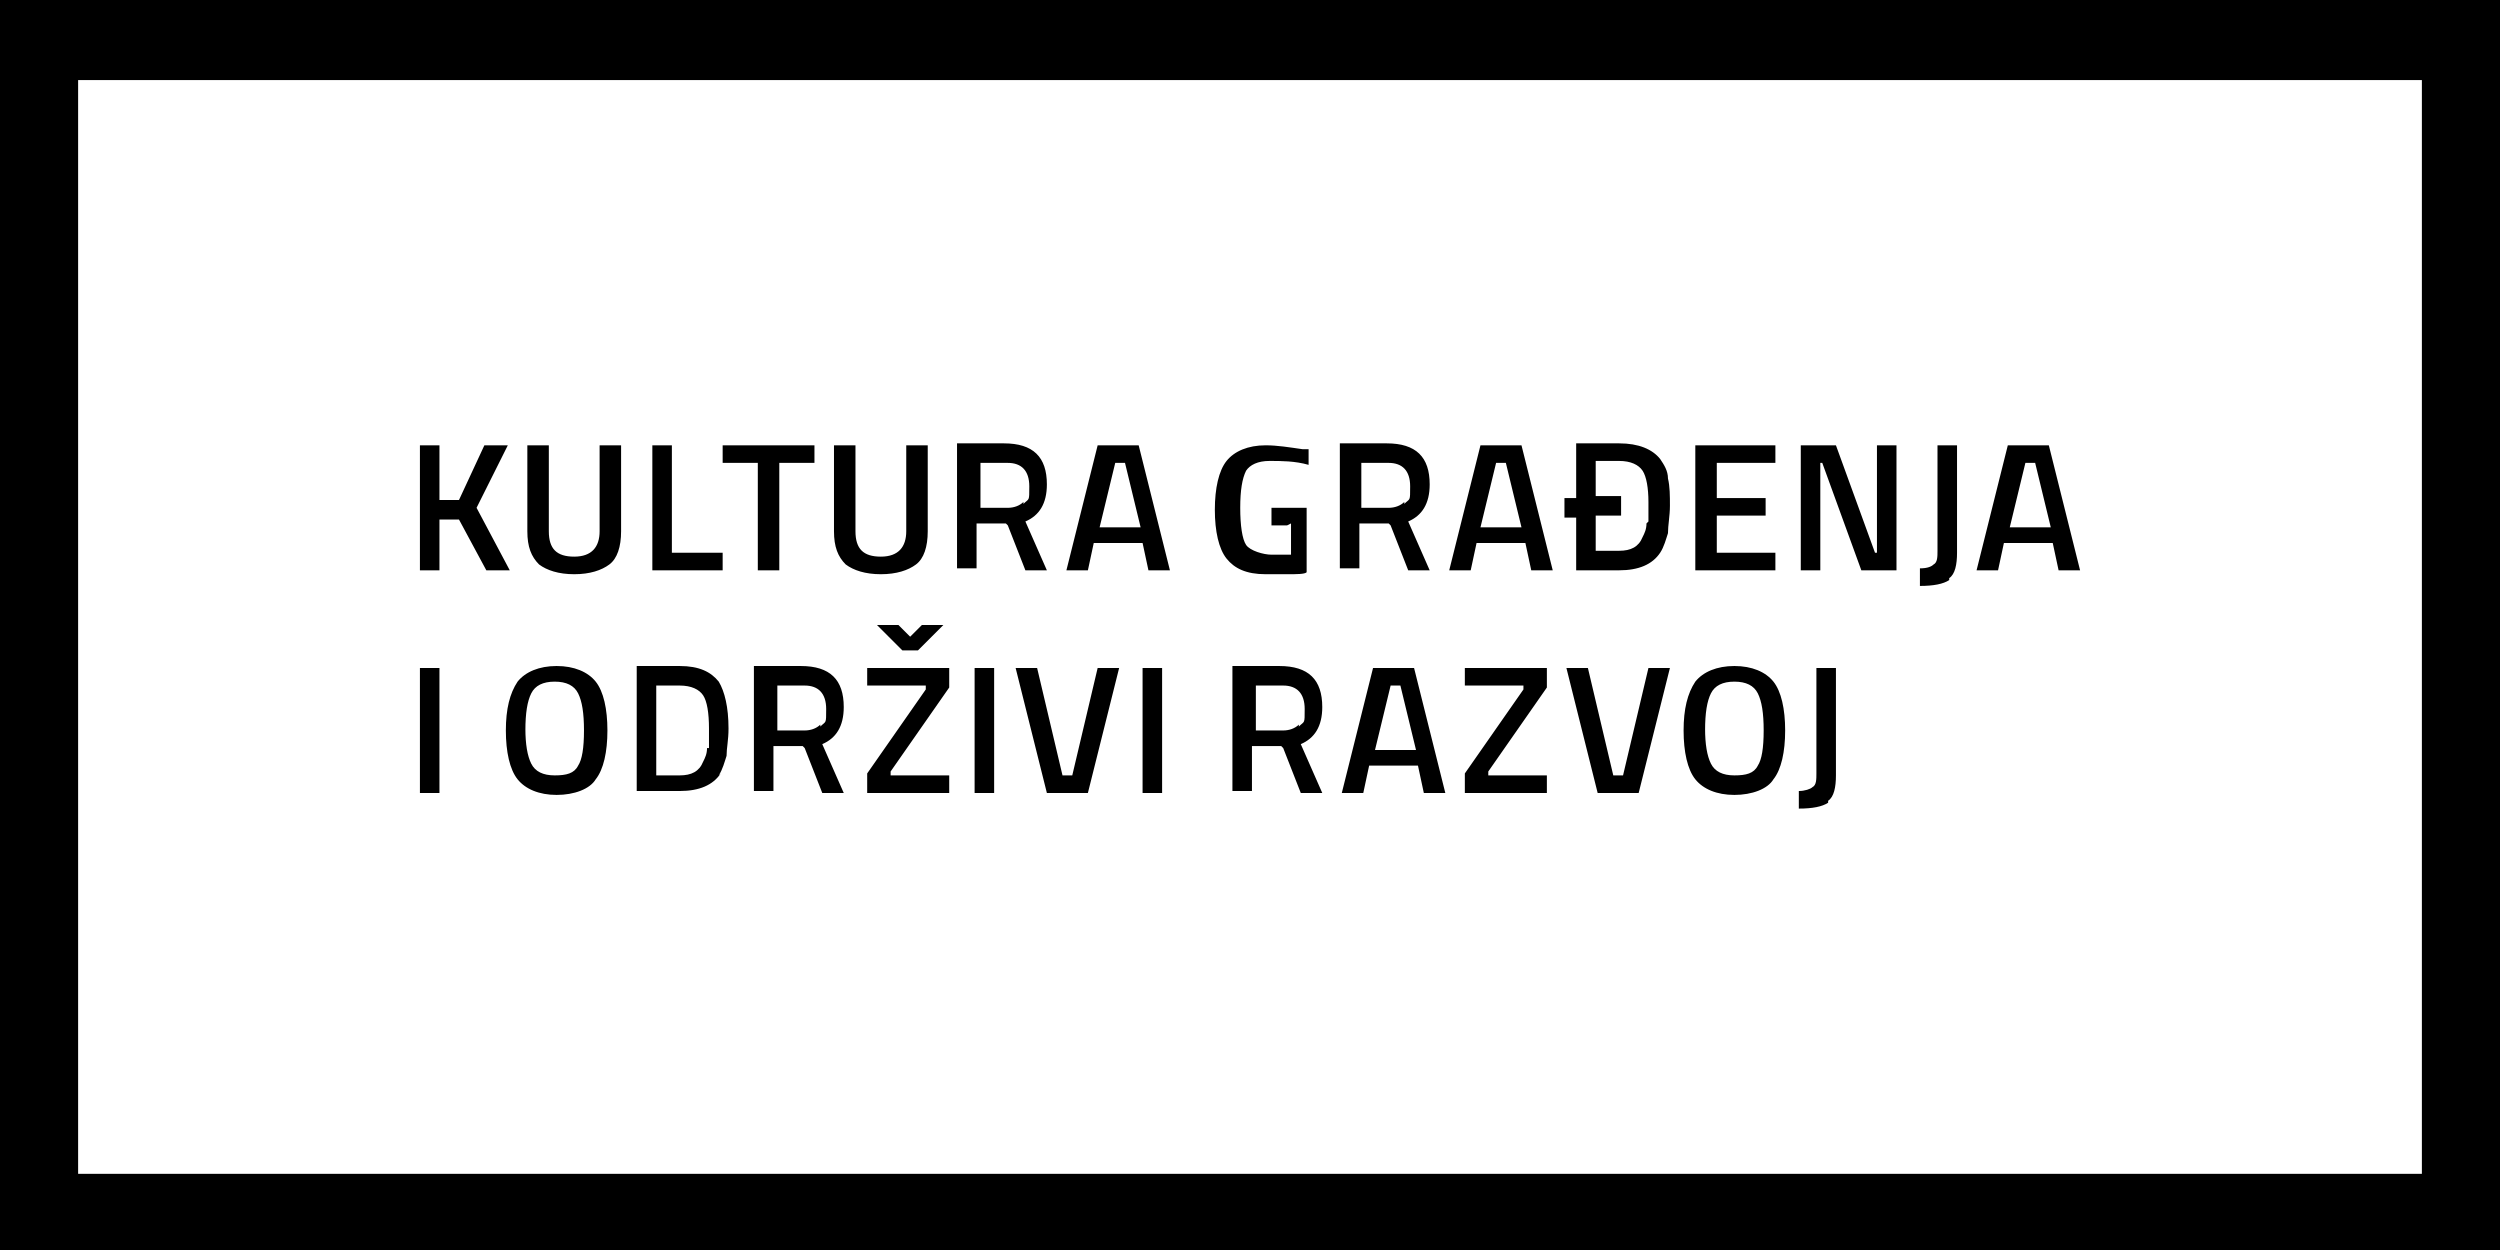
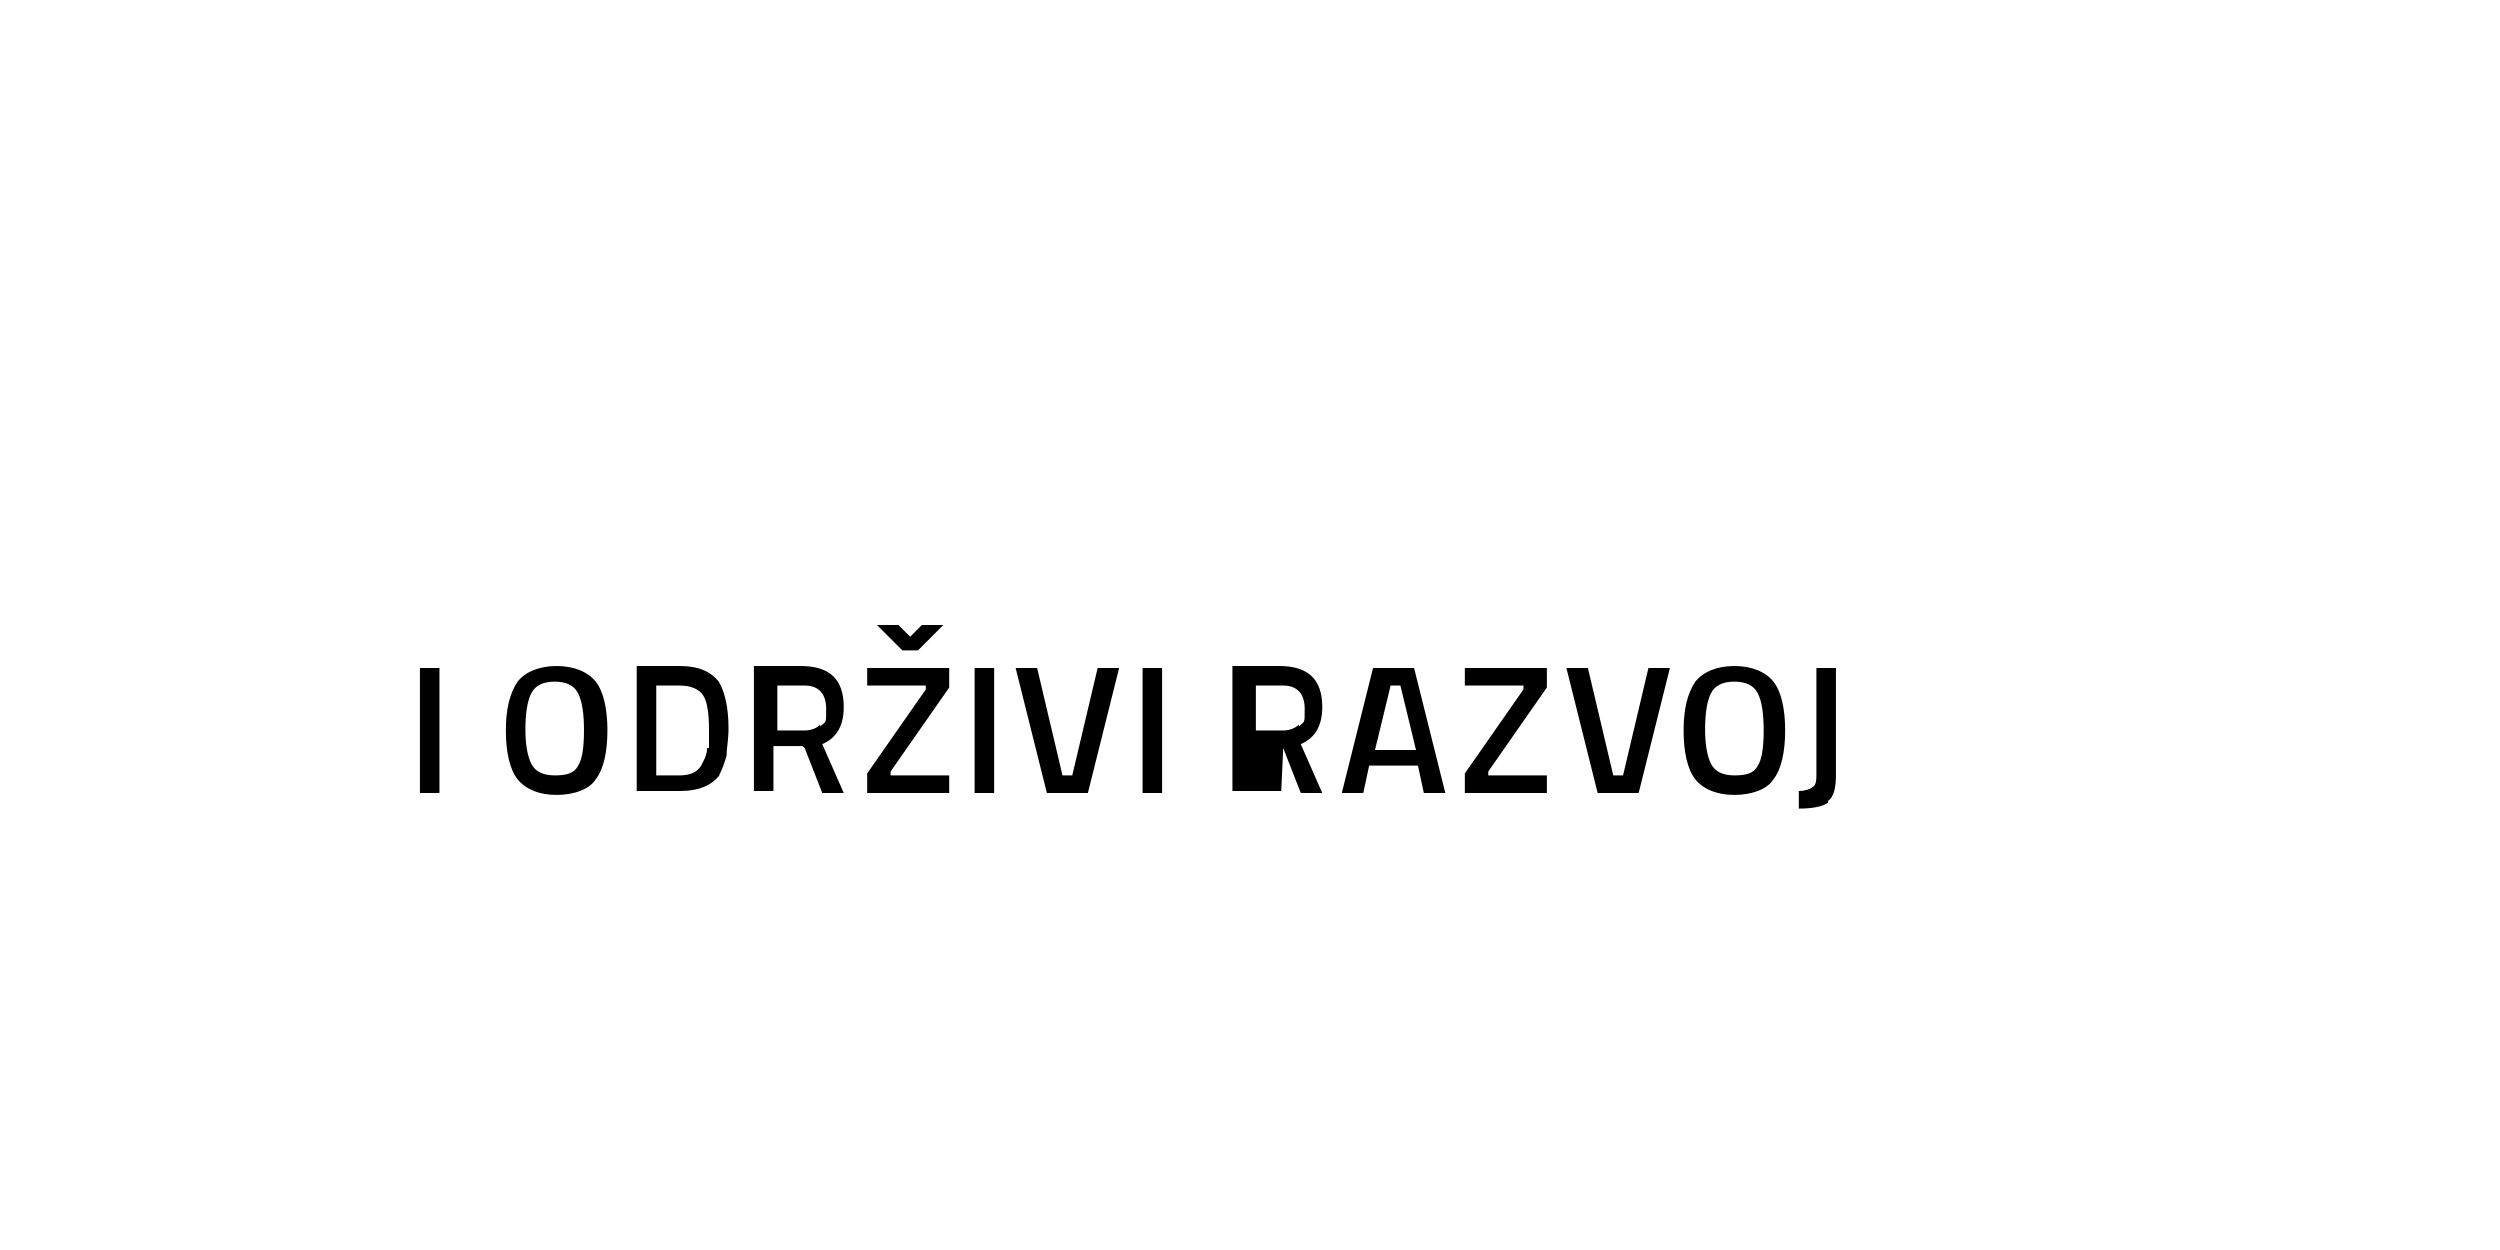
<svg xmlns="http://www.w3.org/2000/svg" version="1.1" viewBox="0 0 128 64">
-   <rect width="128" height="64" />
  <rect x="4" y="4.1" width="120" height="56" fill="#fff" />
  <g>
-     <path d="M93.6,41c.3-.2.4-.7.4-1.3v-5.5h-1v5.4c0,.3,0,.6-.2.7-.1.1-.4.2-.7.2v.9c.7,0,1.2-.1,1.5-.3M91.4,37.4c0-1.1-.2-2-.6-2.5s-1.1-.8-2-.8-1.6.3-2,.8c-.4.6-.6,1.4-.6,2.5s.2,2,.6,2.5c.4.5,1.1.8,2,.8s1.7-.3,2-.8c.4-.5.6-1.4.6-2.5M87.3,37.4c0-.9.1-1.5.3-1.9.2-.4.6-.6,1.2-.6s1,.2,1.2.6c.2.4.3,1,.3,1.9s-.1,1.5-.3,1.8c-.2.4-.6.5-1.2.5s-1-.2-1.2-.6c-.2-.4-.3-1-.3-1.8M83.1,39.7h-.5l-1.3-5.5h-1.1l1.6,6.4h2.1l1.6-6.4h-1.1l-1.3,5.5ZM78,35.1v.2l-3,4.3v1h4.2v-.9h-3v-.2l3-4.3v-1h-4.2v.9h3ZM71.7,35.1l.8,3.3h-2.1l.8-3.3h.5ZM69.8,40.6l.3-1.4h2.5l.3,1.4h1.1l-1.6-6.4h-2.1l-1.6,6.4h1ZM66.5,37.1c-.2.2-.5.3-.8.3h-1.4v-2.3h1.4c.7,0,1.1.4,1.1,1.2s0,.6-.3.9M65.7,38.3l.9,2.3h1.1l-1.1-2.5c.7-.3,1.1-.9,1.1-1.9,0-1.4-.7-2.1-2.2-2.1h-2.4v6.4h1v-2.3h1.5ZM59.5,34.2h-1v6.4h1v-6.4ZM54.9,39.7h-.5l-1.3-5.5h-1.1l1.6,6.4h2.1l1.6-6.4h-1.1l-1.3,5.5ZM50.9,34.2h-1v6.4h1v-6.4ZM47,33.3l1.3-1.3h-1.1l-.6.6-.6-.6h-1.1l1.3,1.3h.9ZM47.4,35.1v.2l-3,4.3v1h4.2v-.9h-3v-.2l3-4.3v-1h-4.2v.9h3ZM42,37.1c-.2.2-.5.3-.8.3h-1.4v-2.3h1.4c.7,0,1.1.4,1.1,1.2s0,.6-.3.9M41.2,38.3l.9,2.3h1.1l-1.1-2.5c.7-.3,1.1-.9,1.1-1.9,0-1.4-.7-2.1-2.2-2.1h-2.4v6.4h1v-2.3h1.5ZM36.2,38.3c0,.3-.1.5-.2.7-.2.5-.6.7-1.2.7h-1.2v-4.6h1.2c.6,0,1,.2,1.2.5.2.3.3.9.3,1.7s0,.7,0,1M36.8,39.7c.2-.3.3-.7.4-1,0-.4.1-.8.1-1.4,0-1.1-.2-1.9-.5-2.4-.4-.5-1-.8-2-.8h-2.2v6.4h2.2c1,0,1.7-.3,2.1-.9M31.1,37.4c0-1.1-.2-2-.6-2.5s-1.1-.8-2-.8-1.6.3-2,.8c-.4.6-.6,1.4-.6,2.5s.2,2,.6,2.5c.4.5,1.1.8,2,.8s1.7-.3,2-.8c.4-.5.6-1.4.6-2.5M26.9,37.4c0-.9.1-1.5.3-1.9s.6-.6,1.2-.6,1,.2,1.2.6c.2.4.3,1,.3,1.9s-.1,1.5-.3,1.8c-.2.4-.6.5-1.2.5s-1-.2-1.2-.6c-.2-.4-.3-1-.3-1.8M22.5,34.2h-1v6.4h1v-6.4Z" />
-     <path d="M104.2,23.7l.8,3.3h-2.1l.8-3.3h.5ZM102.3,29.2l.3-1.4h2.5l.3,1.4h1.1l-1.6-6.4h-2.1l-1.6,6.4h1ZM99.8,29.6c.3-.2.4-.7.4-1.3v-5.5h-1v5.4c0,.3,0,.6-.2.7-.1.1-.3.2-.7.2v.9c.7,0,1.2-.1,1.5-.3M93.2,29.2v-5.5h.1l2,5.5h1.8v-6.4h-1v5.5h-.1l-2-5.5h-1.8v6.4h1ZM90.9,29.2v-.9h-3v-1.9h2.5v-.9h-2.5v-1.8h3v-.9h-4.1v6.4h4.1ZM84.3,26.8c0,.3-.1.5-.2.7-.2.5-.6.7-1.2.7h-1.2v-1.8h1.3v-1h-1.3v-1.8h1.2c.6,0,1,.2,1.2.5.2.3.3.9.3,1.6s0,.7,0,1M80.7,26.5v2.7h2.2c1,0,1.7-.3,2.1-.9.2-.3.3-.7.4-1,0-.4.1-.9.1-1.4s0-1-.1-1.4c0-.4-.2-.7-.4-1-.4-.5-1.1-.8-2.1-.8h-2.2v2.8h-.6v1h.6ZM77.1,23.7l.8,3.3h-2.1l.8-3.3h.5ZM75.3,29.2l.3-1.4h2.5l.3,1.4h1.1l-1.6-6.4h-2.1l-1.6,6.4h1ZM71.9,25.7c-.2.2-.5.3-.8.3h-1.4v-2.3h1.4c.7,0,1.1.4,1.1,1.2s0,.6-.3.9M71.2,26.9l.9,2.3h1.1l-1.1-2.5c.7-.3,1.1-.9,1.1-1.9,0-1.4-.7-2.1-2.2-2.1h-2.4v6.4h1v-2.3h1.5ZM66.1,26.8v1.6c-.2,0-.6,0-1,0s-1.1-.2-1.3-.5c-.2-.3-.3-1-.3-1.9s.1-1.5.3-1.9c.2-.3.6-.5,1.2-.5s1.3,0,2,.2v-.8s-.3,0-.3,0c-.7-.1-1.3-.2-1.9-.2-.9,0-1.6.3-2,.8-.4.5-.6,1.4-.6,2.5s.2,2,.6,2.5c.4.5,1,.8,2,.8s.6,0,1.1,0c.5,0,.9,0,1-.1v-3.3h-1.8v.9h.8ZM57.6,23.7l.8,3.3h-2.1l.8-3.3h.5ZM55.7,29.2l.3-1.4h2.5l.3,1.4h1.1l-1.6-6.4h-2.1l-1.6,6.4h1ZM52.4,25.7c-.2.2-.5.3-.8.3h-1.4v-2.3h1.4c.7,0,1.1.4,1.1,1.2s0,.6-.3.9M51.6,26.9l.9,2.3h1.1l-1.1-2.5c.7-.3,1.1-.9,1.1-1.9,0-1.4-.7-2.1-2.2-2.1h-2.4v6.4h1v-2.3h1.5ZM43.8,22.8h-1.1v4.4c0,.8.2,1.3.6,1.7.4.3,1,.5,1.8.5s1.4-.2,1.8-.5c.4-.3.6-.9.6-1.7v-4.4h-1.1v4.4c0,.8-.4,1.3-1.3,1.3s-1.3-.4-1.3-1.3v-4.4ZM38.8,23.7v5.5h1.1v-5.5h1.8v-.9h-4.7v.9h1.8ZM37,28.3h-2.6v-5.5h-1v6.4h3.6v-.9ZM28.1,22.8h-1.1v4.4c0,.8.2,1.3.6,1.7.4.3,1,.5,1.8.5s1.4-.2,1.8-.5c.4-.3.6-.9.6-1.7v-4.4h-1.1v4.4c0,.8-.4,1.3-1.3,1.3s-1.3-.4-1.3-1.3v-4.4ZM22.5,26.6h1c0,0,1.4,2.6,1.4,2.6h1.2l-1.7-3.2,1.6-3.2h-1.2l-1.3,2.8h-1c0,0,0-2.8,0-2.8h-1v6.4h1v-2.6Z" />
+     <path d="M93.6,41c.3-.2.4-.7.4-1.3v-5.5h-1v5.4c0,.3,0,.6-.2.7-.1.1-.4.2-.7.2v.9c.7,0,1.2-.1,1.5-.3M91.4,37.4c0-1.1-.2-2-.6-2.5s-1.1-.8-2-.8-1.6.3-2,.8c-.4.6-.6,1.4-.6,2.5s.2,2,.6,2.5c.4.5,1.1.8,2,.8s1.7-.3,2-.8c.4-.5.6-1.4.6-2.5M87.3,37.4c0-.9.1-1.5.3-1.9.2-.4.6-.6,1.2-.6s1,.2,1.2.6c.2.4.3,1,.3,1.9s-.1,1.5-.3,1.8c-.2.4-.6.5-1.2.5s-1-.2-1.2-.6c-.2-.4-.3-1-.3-1.8M83.1,39.7h-.5l-1.3-5.5h-1.1l1.6,6.4h2.1l1.6-6.4h-1.1l-1.3,5.5ZM78,35.1v.2l-3,4.3v1h4.2v-.9h-3v-.2l3-4.3v-1h-4.2v.9h3ZM71.7,35.1l.8,3.3h-2.1l.8-3.3h.5ZM69.8,40.6l.3-1.4h2.5l.3,1.4h1.1l-1.6-6.4h-2.1l-1.6,6.4h1ZM66.5,37.1c-.2.2-.5.3-.8.3h-1.4v-2.3h1.4c.7,0,1.1.4,1.1,1.2s0,.6-.3.9M65.7,38.3l.9,2.3h1.1l-1.1-2.5c.7-.3,1.1-.9,1.1-1.9,0-1.4-.7-2.1-2.2-2.1h-2.4v6.4h1h1.5ZM59.5,34.2h-1v6.4h1v-6.4ZM54.9,39.7h-.5l-1.3-5.5h-1.1l1.6,6.4h2.1l1.6-6.4h-1.1l-1.3,5.5ZM50.9,34.2h-1v6.4h1v-6.4ZM47,33.3l1.3-1.3h-1.1l-.6.6-.6-.6h-1.1l1.3,1.3h.9ZM47.4,35.1v.2l-3,4.3v1h4.2v-.9h-3v-.2l3-4.3v-1h-4.2v.9h3ZM42,37.1c-.2.2-.5.3-.8.3h-1.4v-2.3h1.4c.7,0,1.1.4,1.1,1.2s0,.6-.3.9M41.2,38.3l.9,2.3h1.1l-1.1-2.5c.7-.3,1.1-.9,1.1-1.9,0-1.4-.7-2.1-2.2-2.1h-2.4v6.4h1v-2.3h1.5ZM36.2,38.3c0,.3-.1.5-.2.7-.2.5-.6.7-1.2.7h-1.2v-4.6h1.2c.6,0,1,.2,1.2.5.2.3.3.9.3,1.7s0,.7,0,1M36.8,39.7c.2-.3.3-.7.4-1,0-.4.1-.8.1-1.4,0-1.1-.2-1.9-.5-2.4-.4-.5-1-.8-2-.8h-2.2v6.4h2.2c1,0,1.7-.3,2.1-.9M31.1,37.4c0-1.1-.2-2-.6-2.5s-1.1-.8-2-.8-1.6.3-2,.8c-.4.6-.6,1.4-.6,2.5s.2,2,.6,2.5c.4.5,1.1.8,2,.8s1.7-.3,2-.8c.4-.5.6-1.4.6-2.5M26.9,37.4c0-.9.1-1.5.3-1.9s.6-.6,1.2-.6,1,.2,1.2.6c.2.4.3,1,.3,1.9s-.1,1.5-.3,1.8c-.2.4-.6.5-1.2.5s-1-.2-1.2-.6c-.2-.4-.3-1-.3-1.8M22.5,34.2h-1v6.4h1v-6.4Z" />
  </g>
</svg>